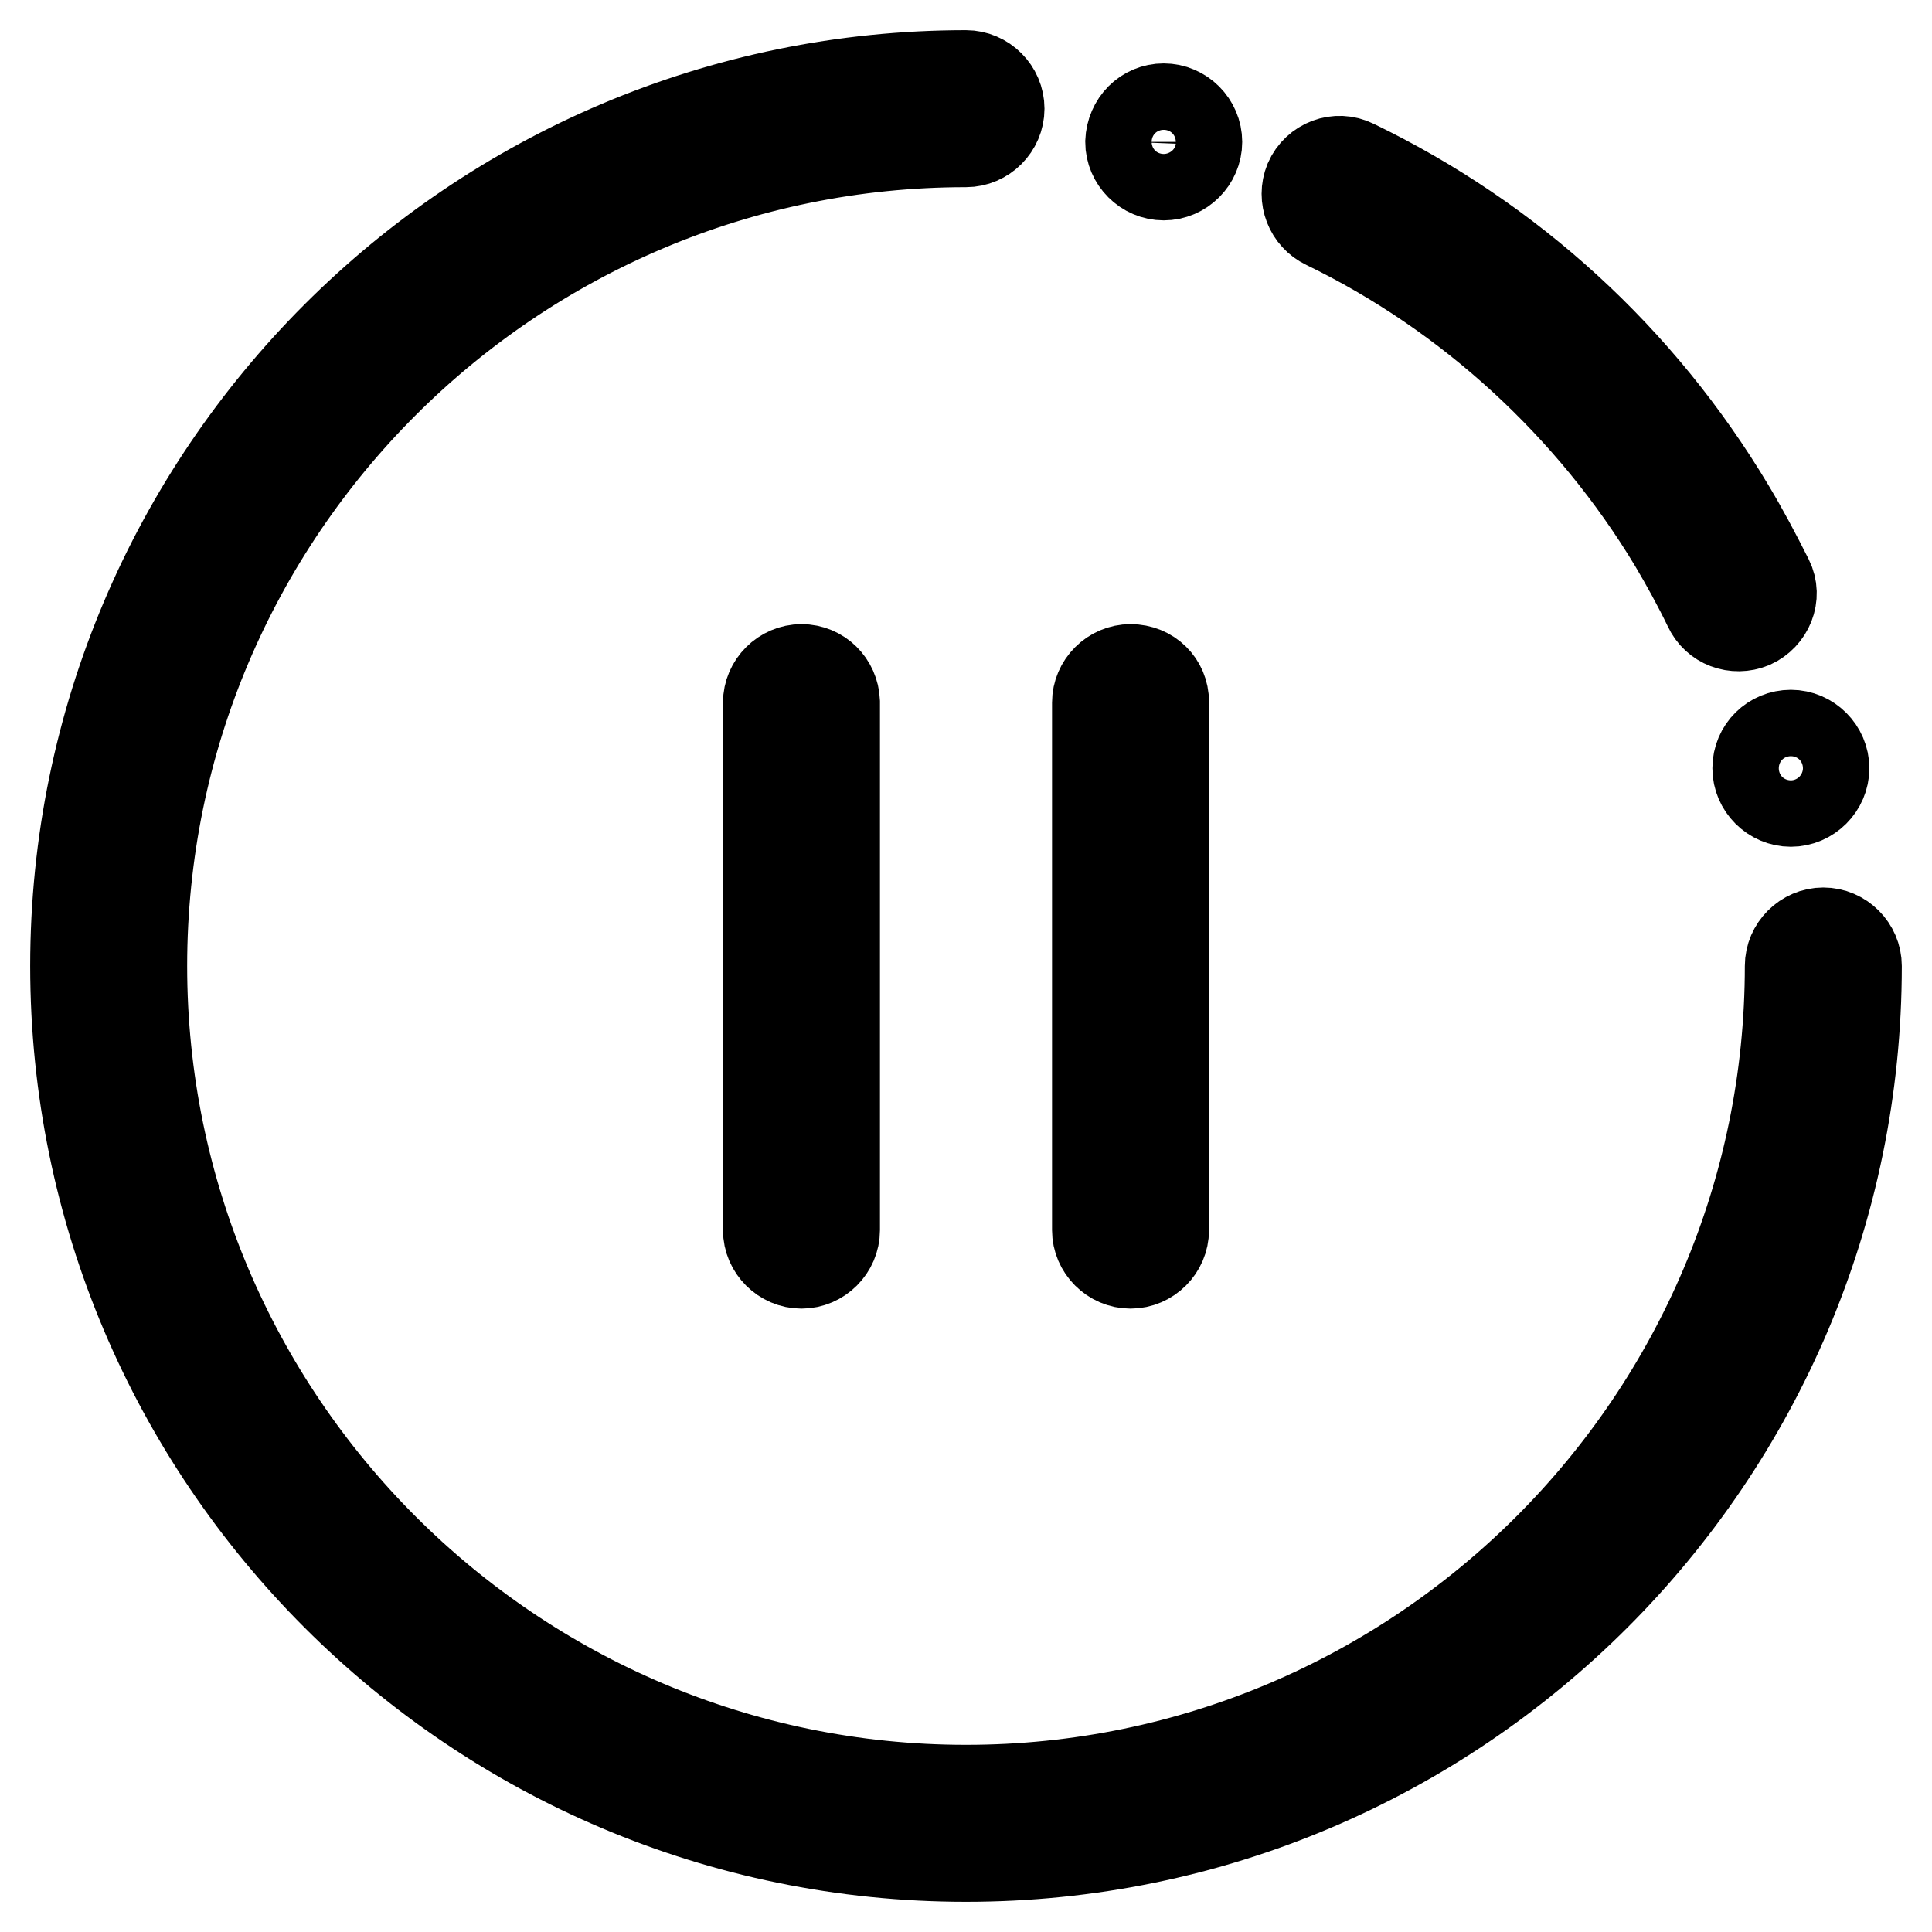
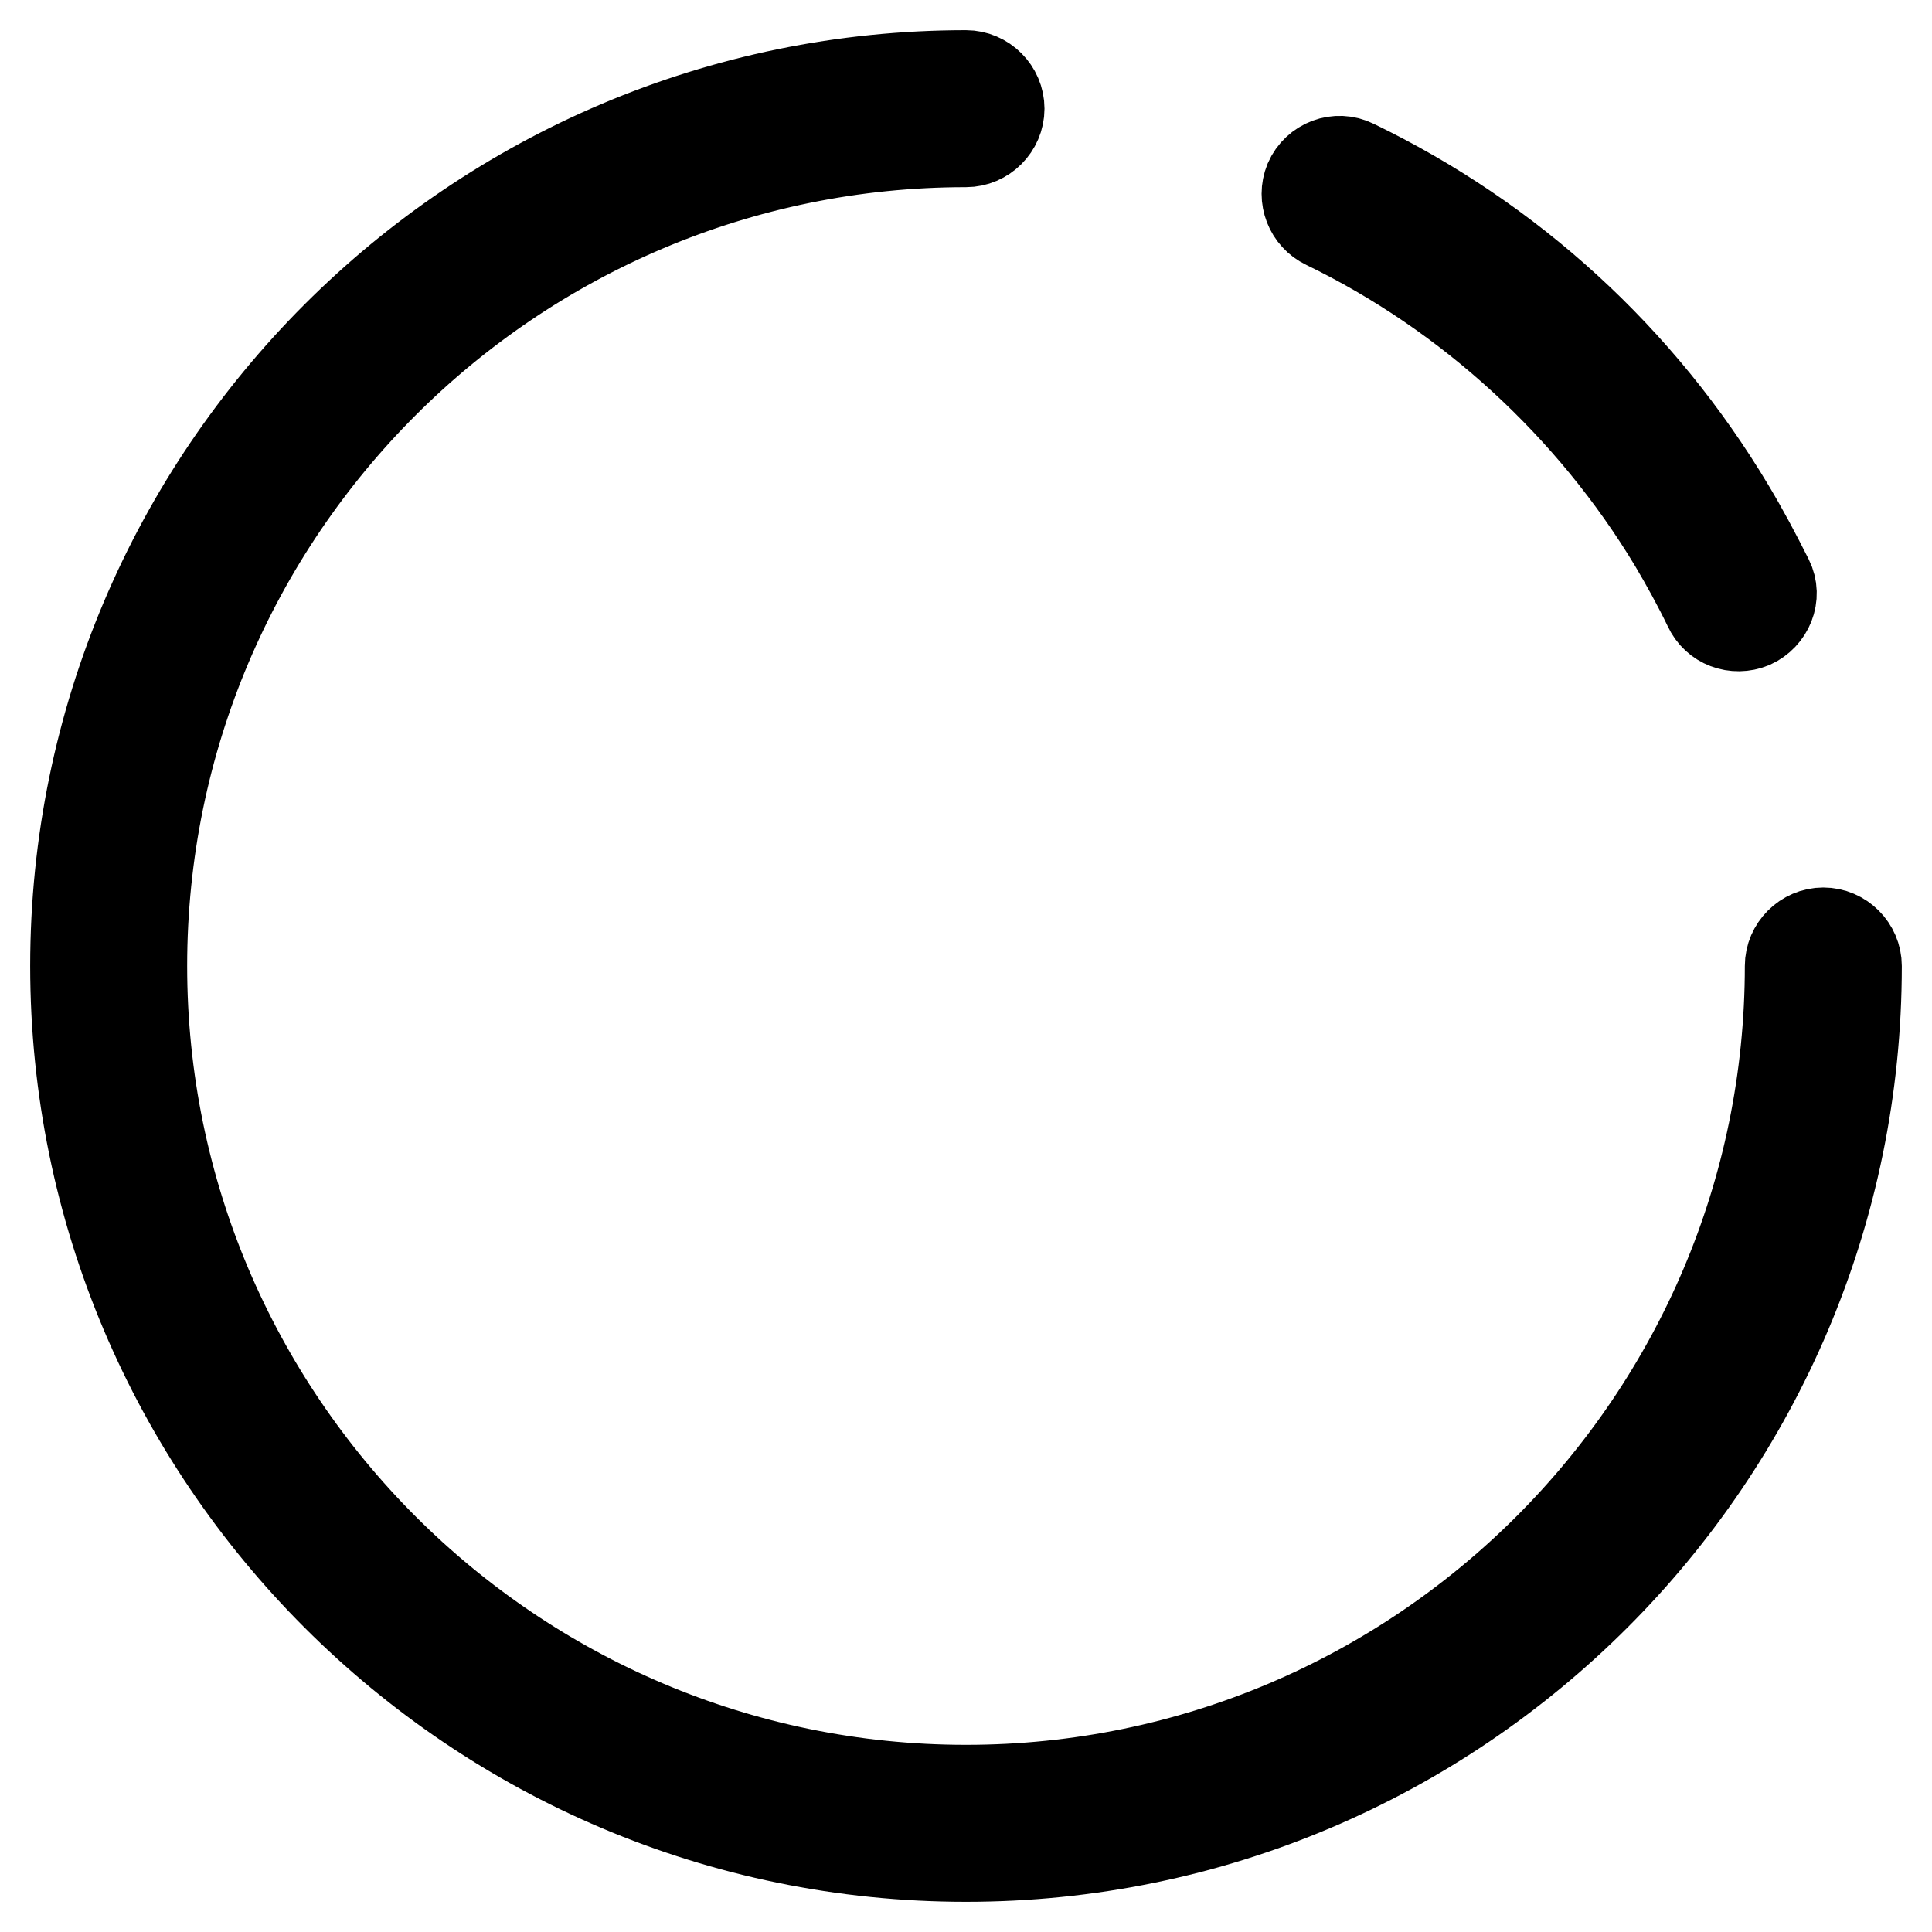
<svg xmlns="http://www.w3.org/2000/svg" version="1.1" x="0px" y="0px" viewBox="0 0 256 256" enable-background="new 0 0 256 256" xml:space="preserve">
  <g>
    <path stroke-width="12" fill-opacity="0" stroke="#000000" d="M232.1,82.6c-2.2,0.9-4.7,0-5.7-2.2c-1.4-2.9-3-5.8-4.6-8.5c-10.9-18.1-27.1-33-46.1-42.2 c-2.1-1-3.1-3.5-2.2-5.7c1-2.3,3.7-3.3,5.9-2.2c20.7,10,37.9,25.7,49.8,45.6c1.8,3,3.5,6.2,5.1,9.4C235.4,79,234.3,81.6,232.1,82.6 z M241.6,123.6c-2.4,0-4.4,2-4.4,4.4c0,60.2-49,109.2-109.2,109.2S18.8,188.2,18.8,128c0-60.3,49-109.2,109.2-109.2 c2.4,0,4.4-2,4.4-4.4c0-2.4-2-4.4-4.4-4.4C62.9,10,10,62.9,10,128c0,65.1,52.9,118,118,118c65.1,0,118-52.9,118-118 C246,125.6,244,123.6,241.6,123.6z" />
-     <path stroke-width="12" fill-opacity="0" stroke="#000000" d="M149.8,18.8c0,2.4,2,4.4,4.4,4.4c2.4,0,4.4-2,4.4-4.4c0,0,0,0,0,0c0-2.4-2-4.4-4.4-4.4 C151.8,14.4,149.9,16.3,149.8,18.8C149.8,18.8,149.8,18.8,149.8,18.8z" />
-     <path stroke-width="12" fill-opacity="0" stroke="#000000" d="M232.9,101.8c0,2.4,2,4.4,4.4,4.4c2.4,0,4.4-2,4.4-4.4c0,0,0,0,0,0c0-2.4-2-4.4-4.4-4.4 C234.9,97.4,232.9,99.3,232.9,101.8C232.9,101.8,232.9,101.8,232.9,101.8z" />
-     <path stroke-width="12" fill-opacity="0" stroke="#000000" d="M106.2,88.7c-2.4,0-4.4,2-4.4,4.4V163c0,2.4,2,4.4,4.4,4.4s4.4-2,4.4-4.4V93 C110.5,90.6,108.6,88.7,106.2,88.7z M149.8,88.7c-2.4,0-4.4,2-4.4,4.4V163c0,2.4,2,4.4,4.4,4.4s4.4-2,4.4-4.4V93 C154.2,90.6,152.3,88.7,149.8,88.7z" />
  </g>
</svg>